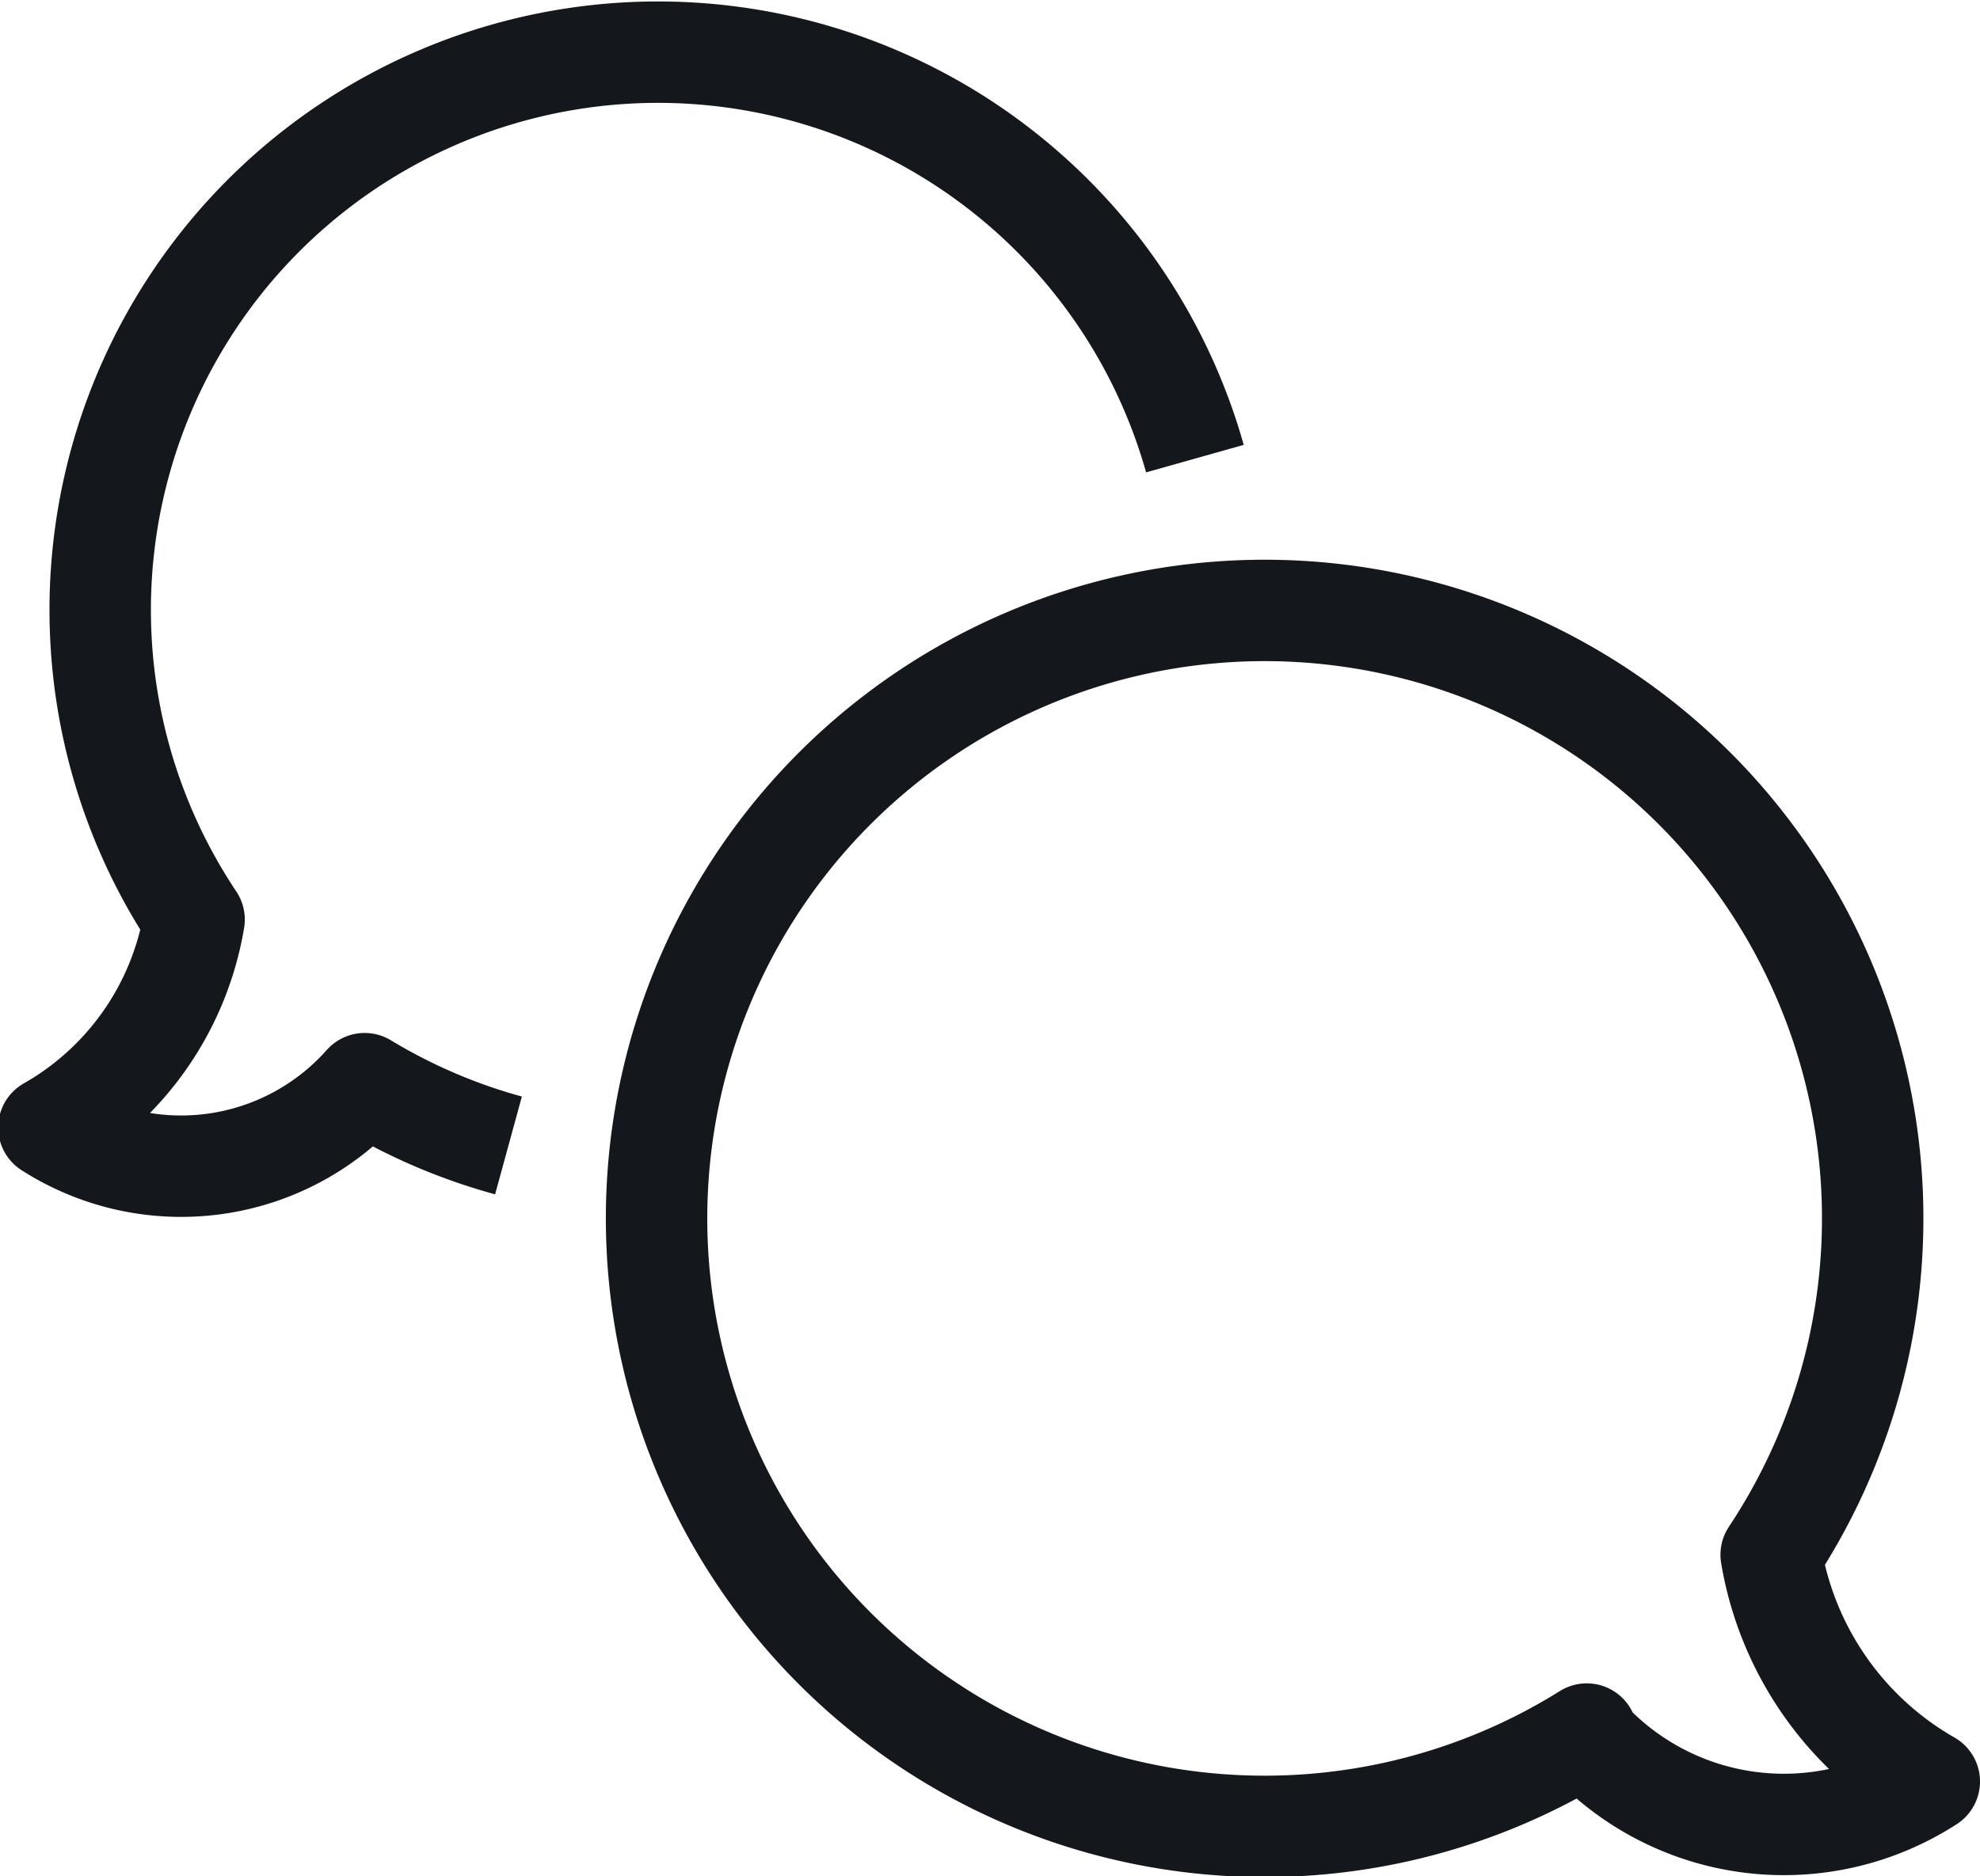
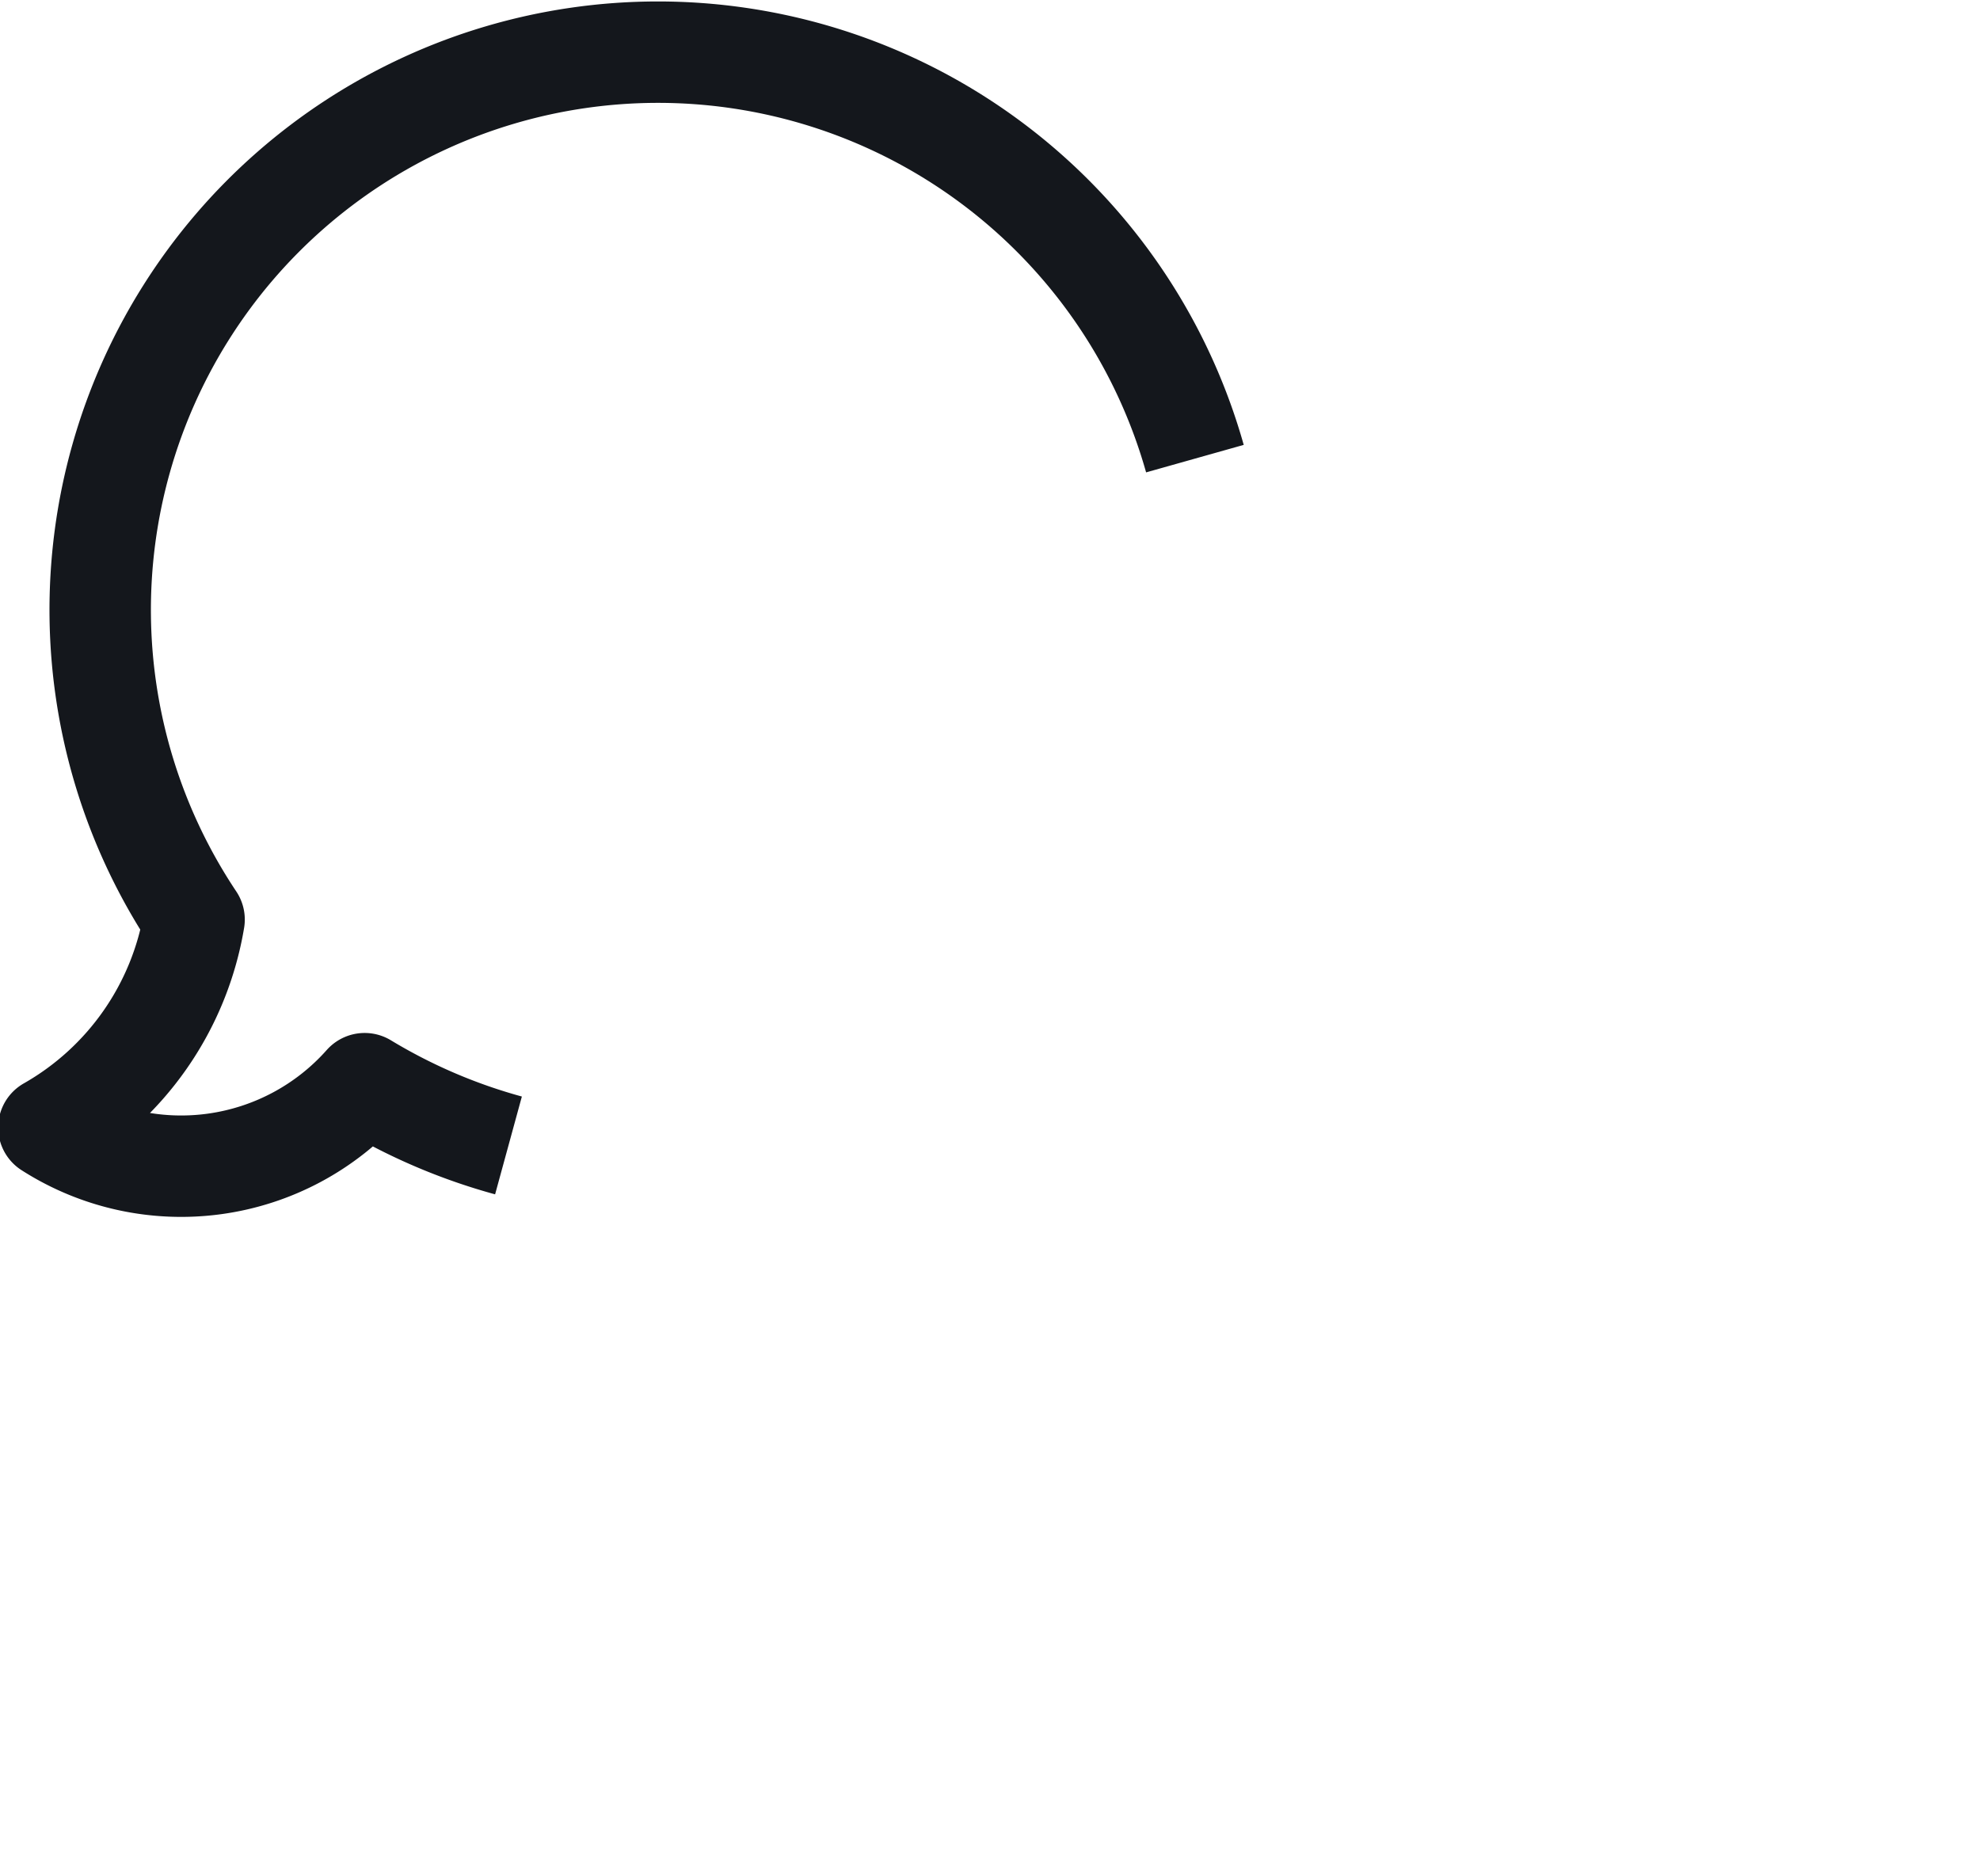
<svg xmlns="http://www.w3.org/2000/svg" id="Layer_1" data-name="Layer 1" viewBox="0 0 42.95 40.7">
  <defs>
    <style>.cls-1{fill:none;stroke:#14171c;stroke-linejoin:round;stroke-width:2.2px;}</style>
  </defs>
  <title>Social Media Mngmnt</title>
-   <path class="cls-1" d="M37.46,42.07a5.81,5.81,0,0,0,7.48,1,7,7,0,0,1-3.43-4.92,13.19,13.19,0,1,0-4,3.89Z" transform="translate(-3.09 -4.42)" />
  <path class="cls-1" d="M14.12,29.27A12.29,12.29,0,0,1,11,27.93a5.32,5.32,0,0,1-6.85.95,6.4,6.4,0,0,0,3.15-4.51,12.1,12.1,0,1,1,21.71-10" transform="translate(-3.09 -4.42)" />
</svg>